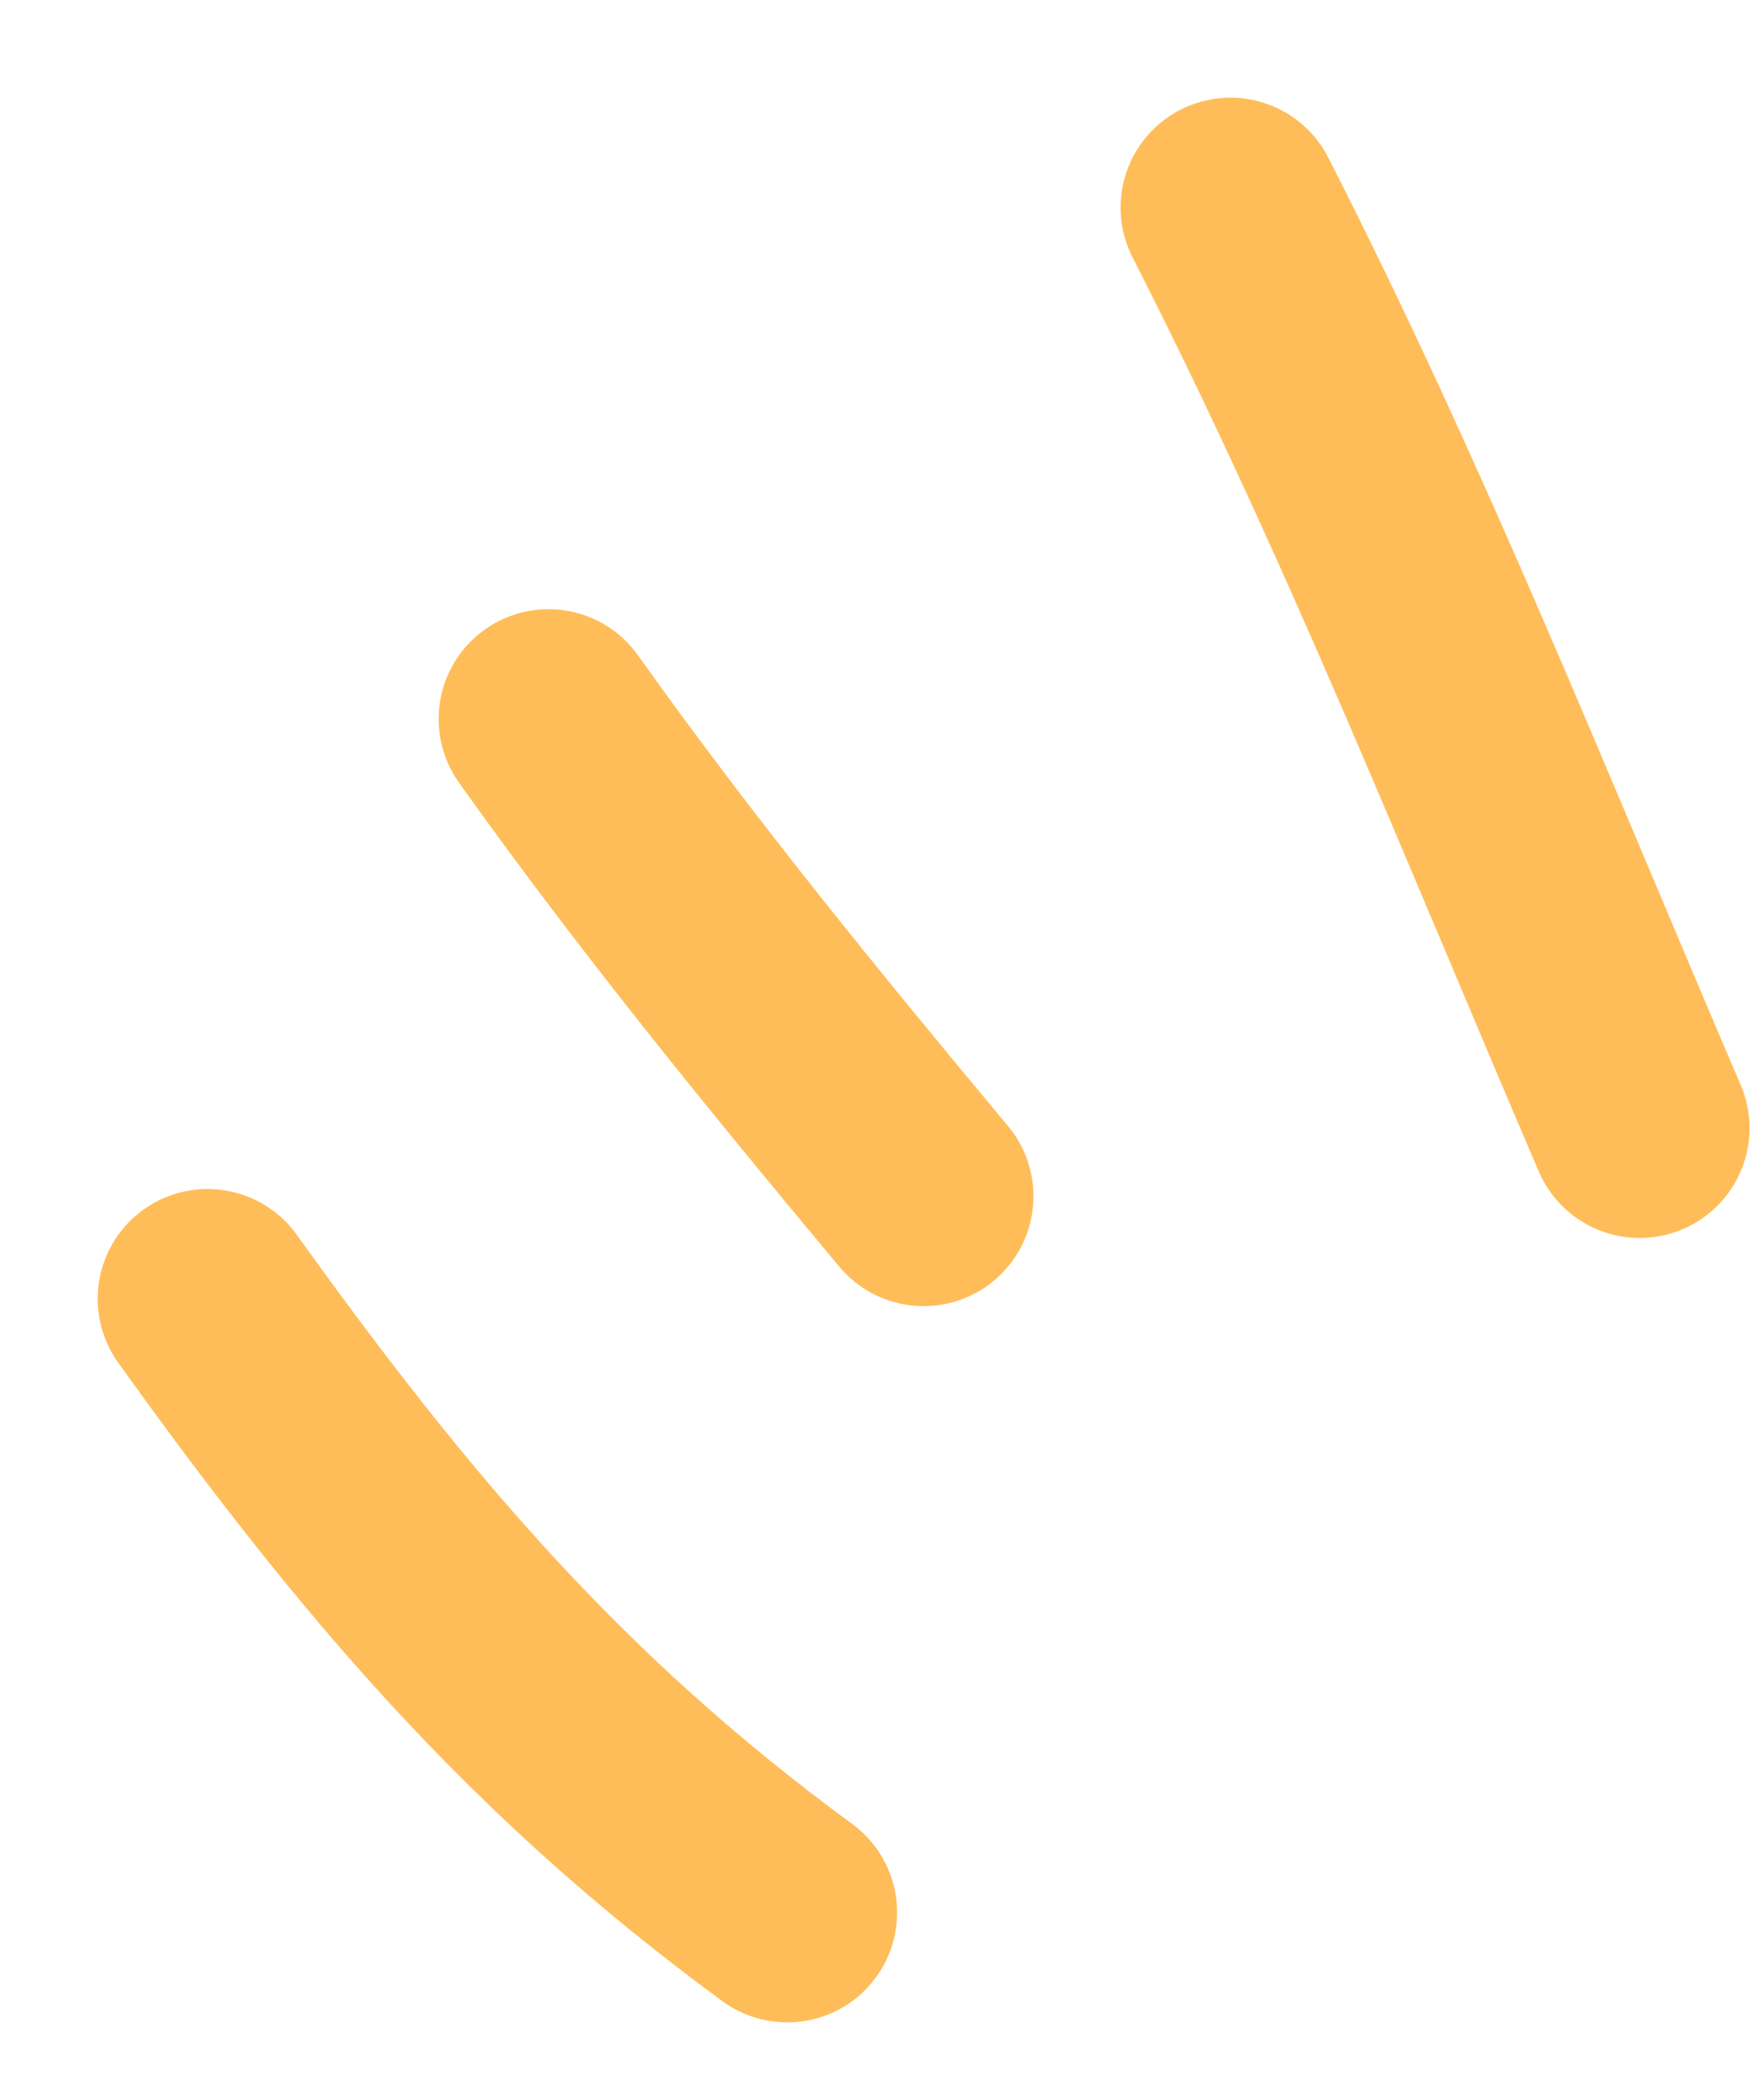
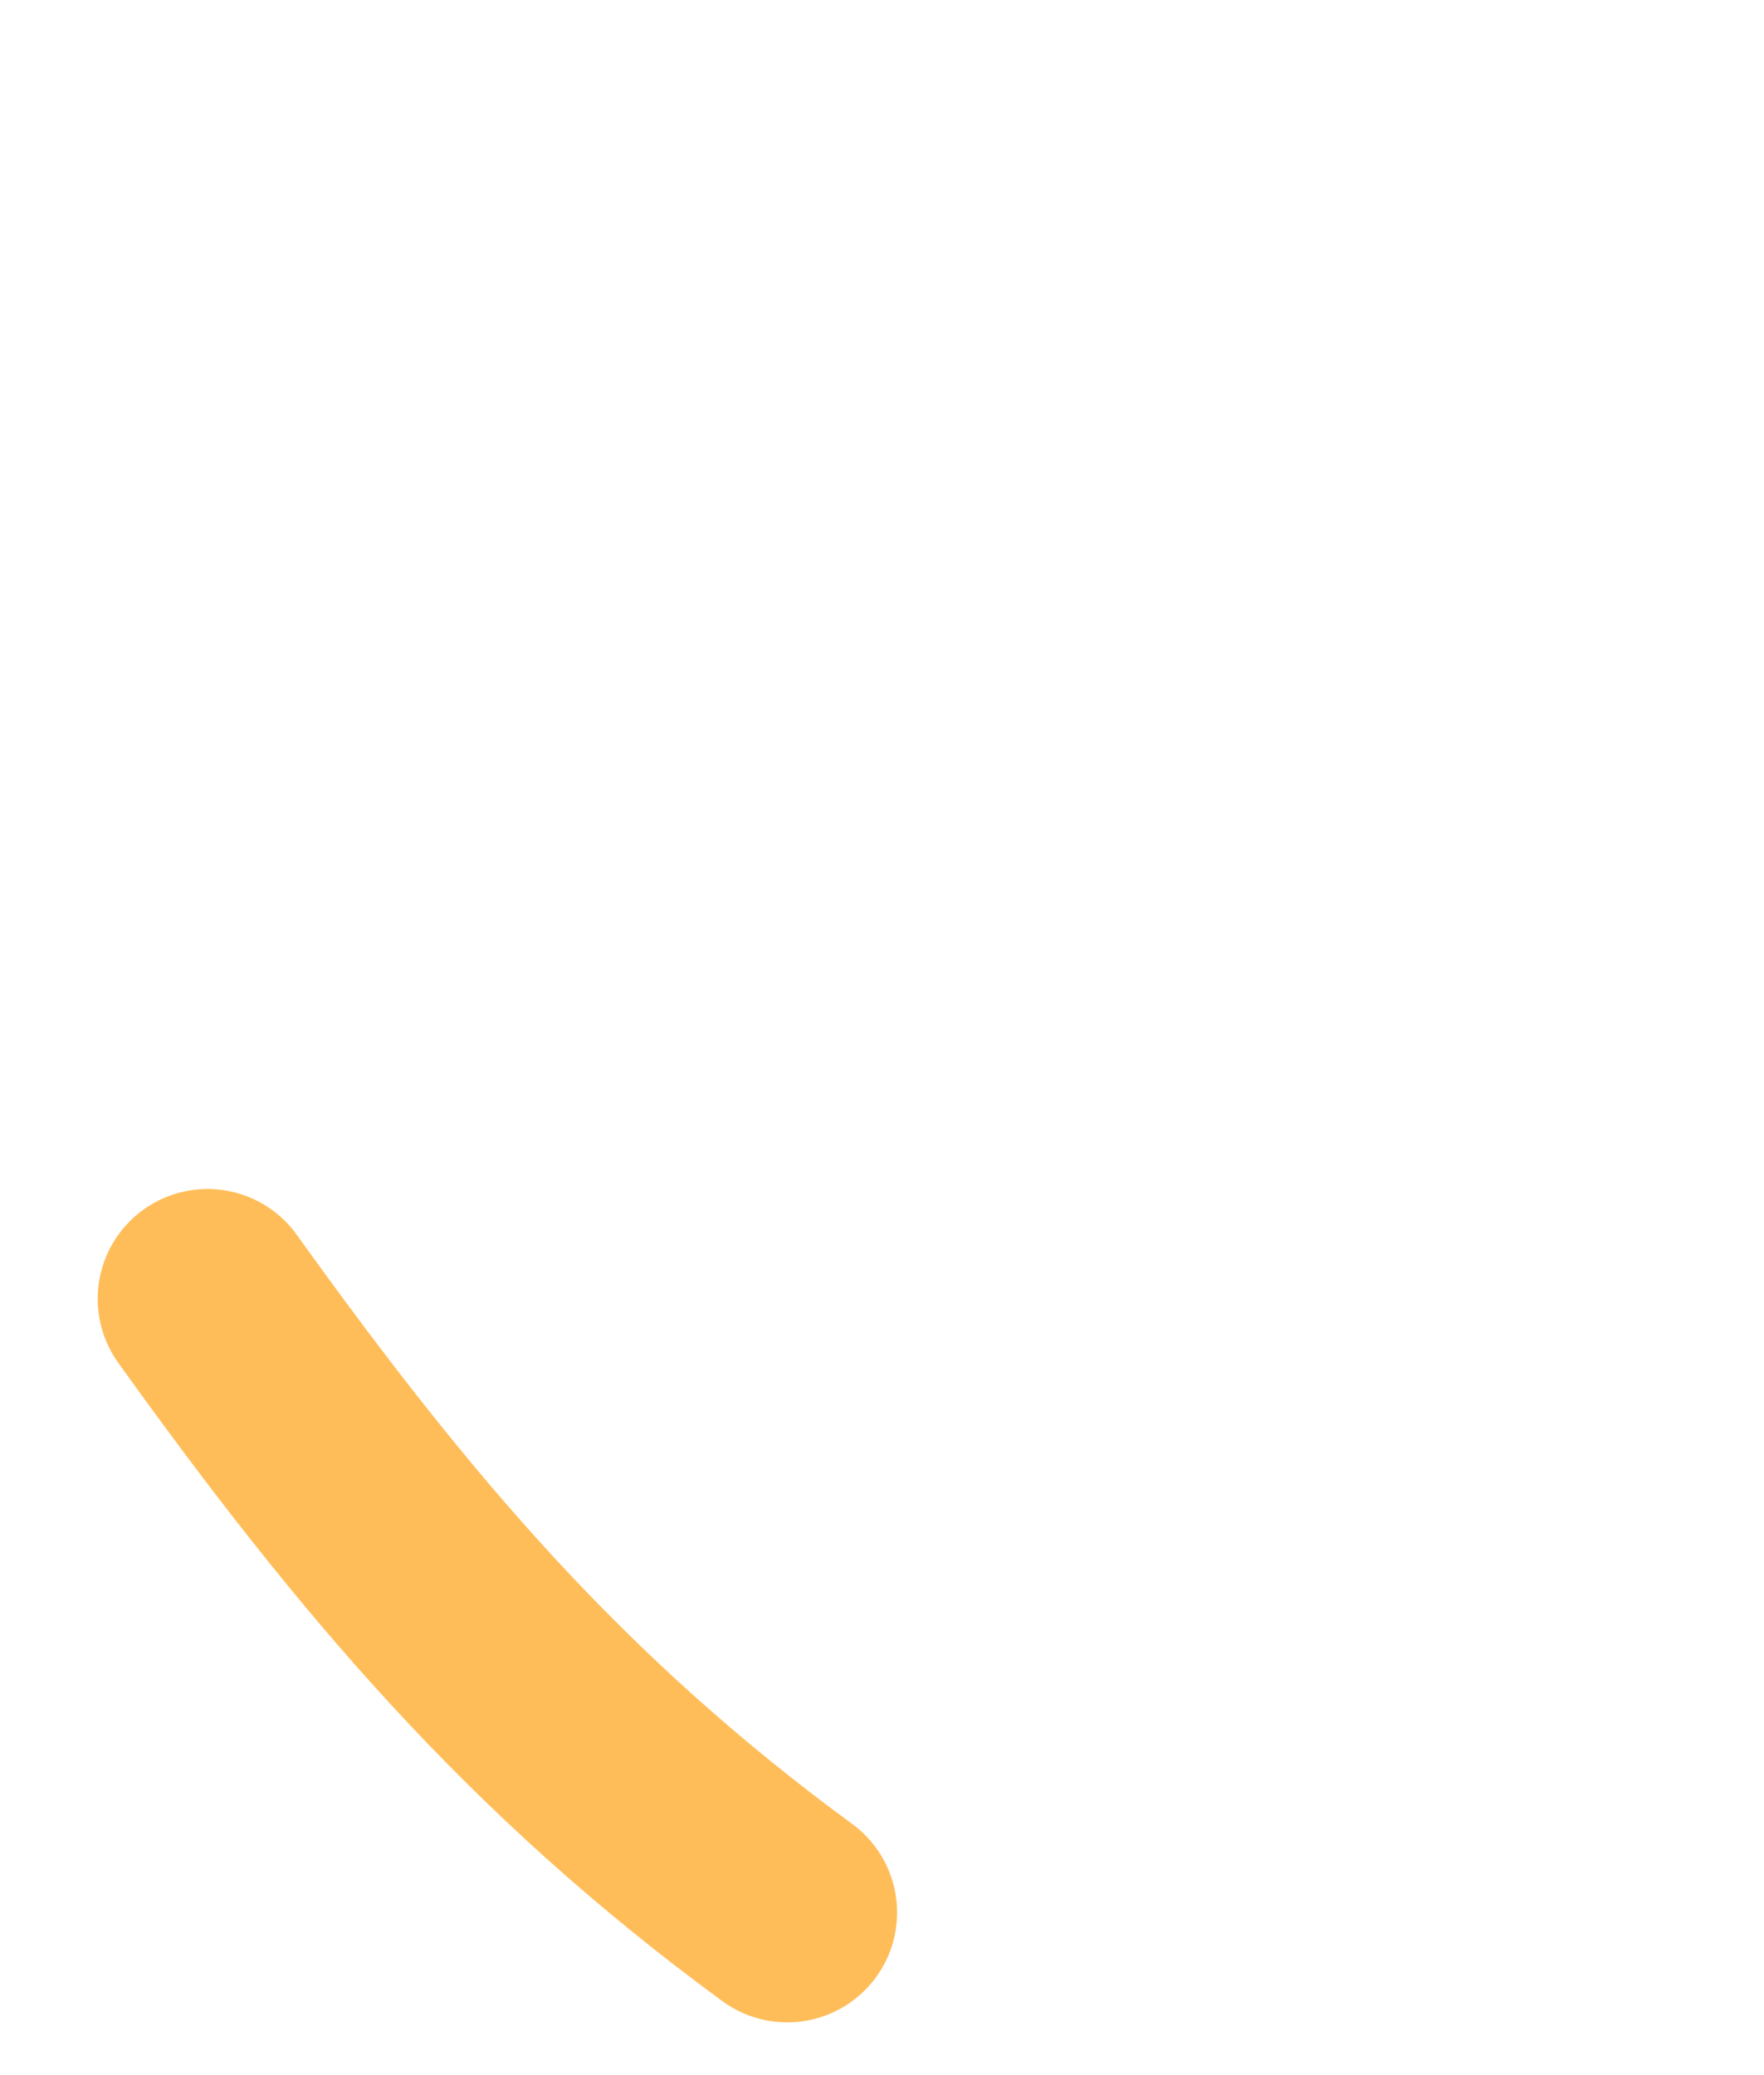
<svg xmlns="http://www.w3.org/2000/svg" fill="none" height="100%" overflow="visible" preserveAspectRatio="none" style="display: block;" viewBox="0 0 17 20" width="100%">
  <g id="Group 39922">
    <path d="M2 12.518C3.701 14.889 5.254 16.723 7.587 18.433" id="Vector 441" stroke="#FFBD59" stroke-linecap="round" stroke-width="2.117" />
-     <path d="M5.286 6.93C6.434 8.542 7.648 10.027 8.901 11.53" id="Vector 442" stroke="#FFBD59" stroke-linecap="round" stroke-width="2.117" />
-     <path d="M11.858 2C13.347 4.919 14.515 7.871 15.802 10.873" id="Vector 443" stroke="#FFBD59" stroke-linecap="round" stroke-width="2.117" />
  </g>
</svg>